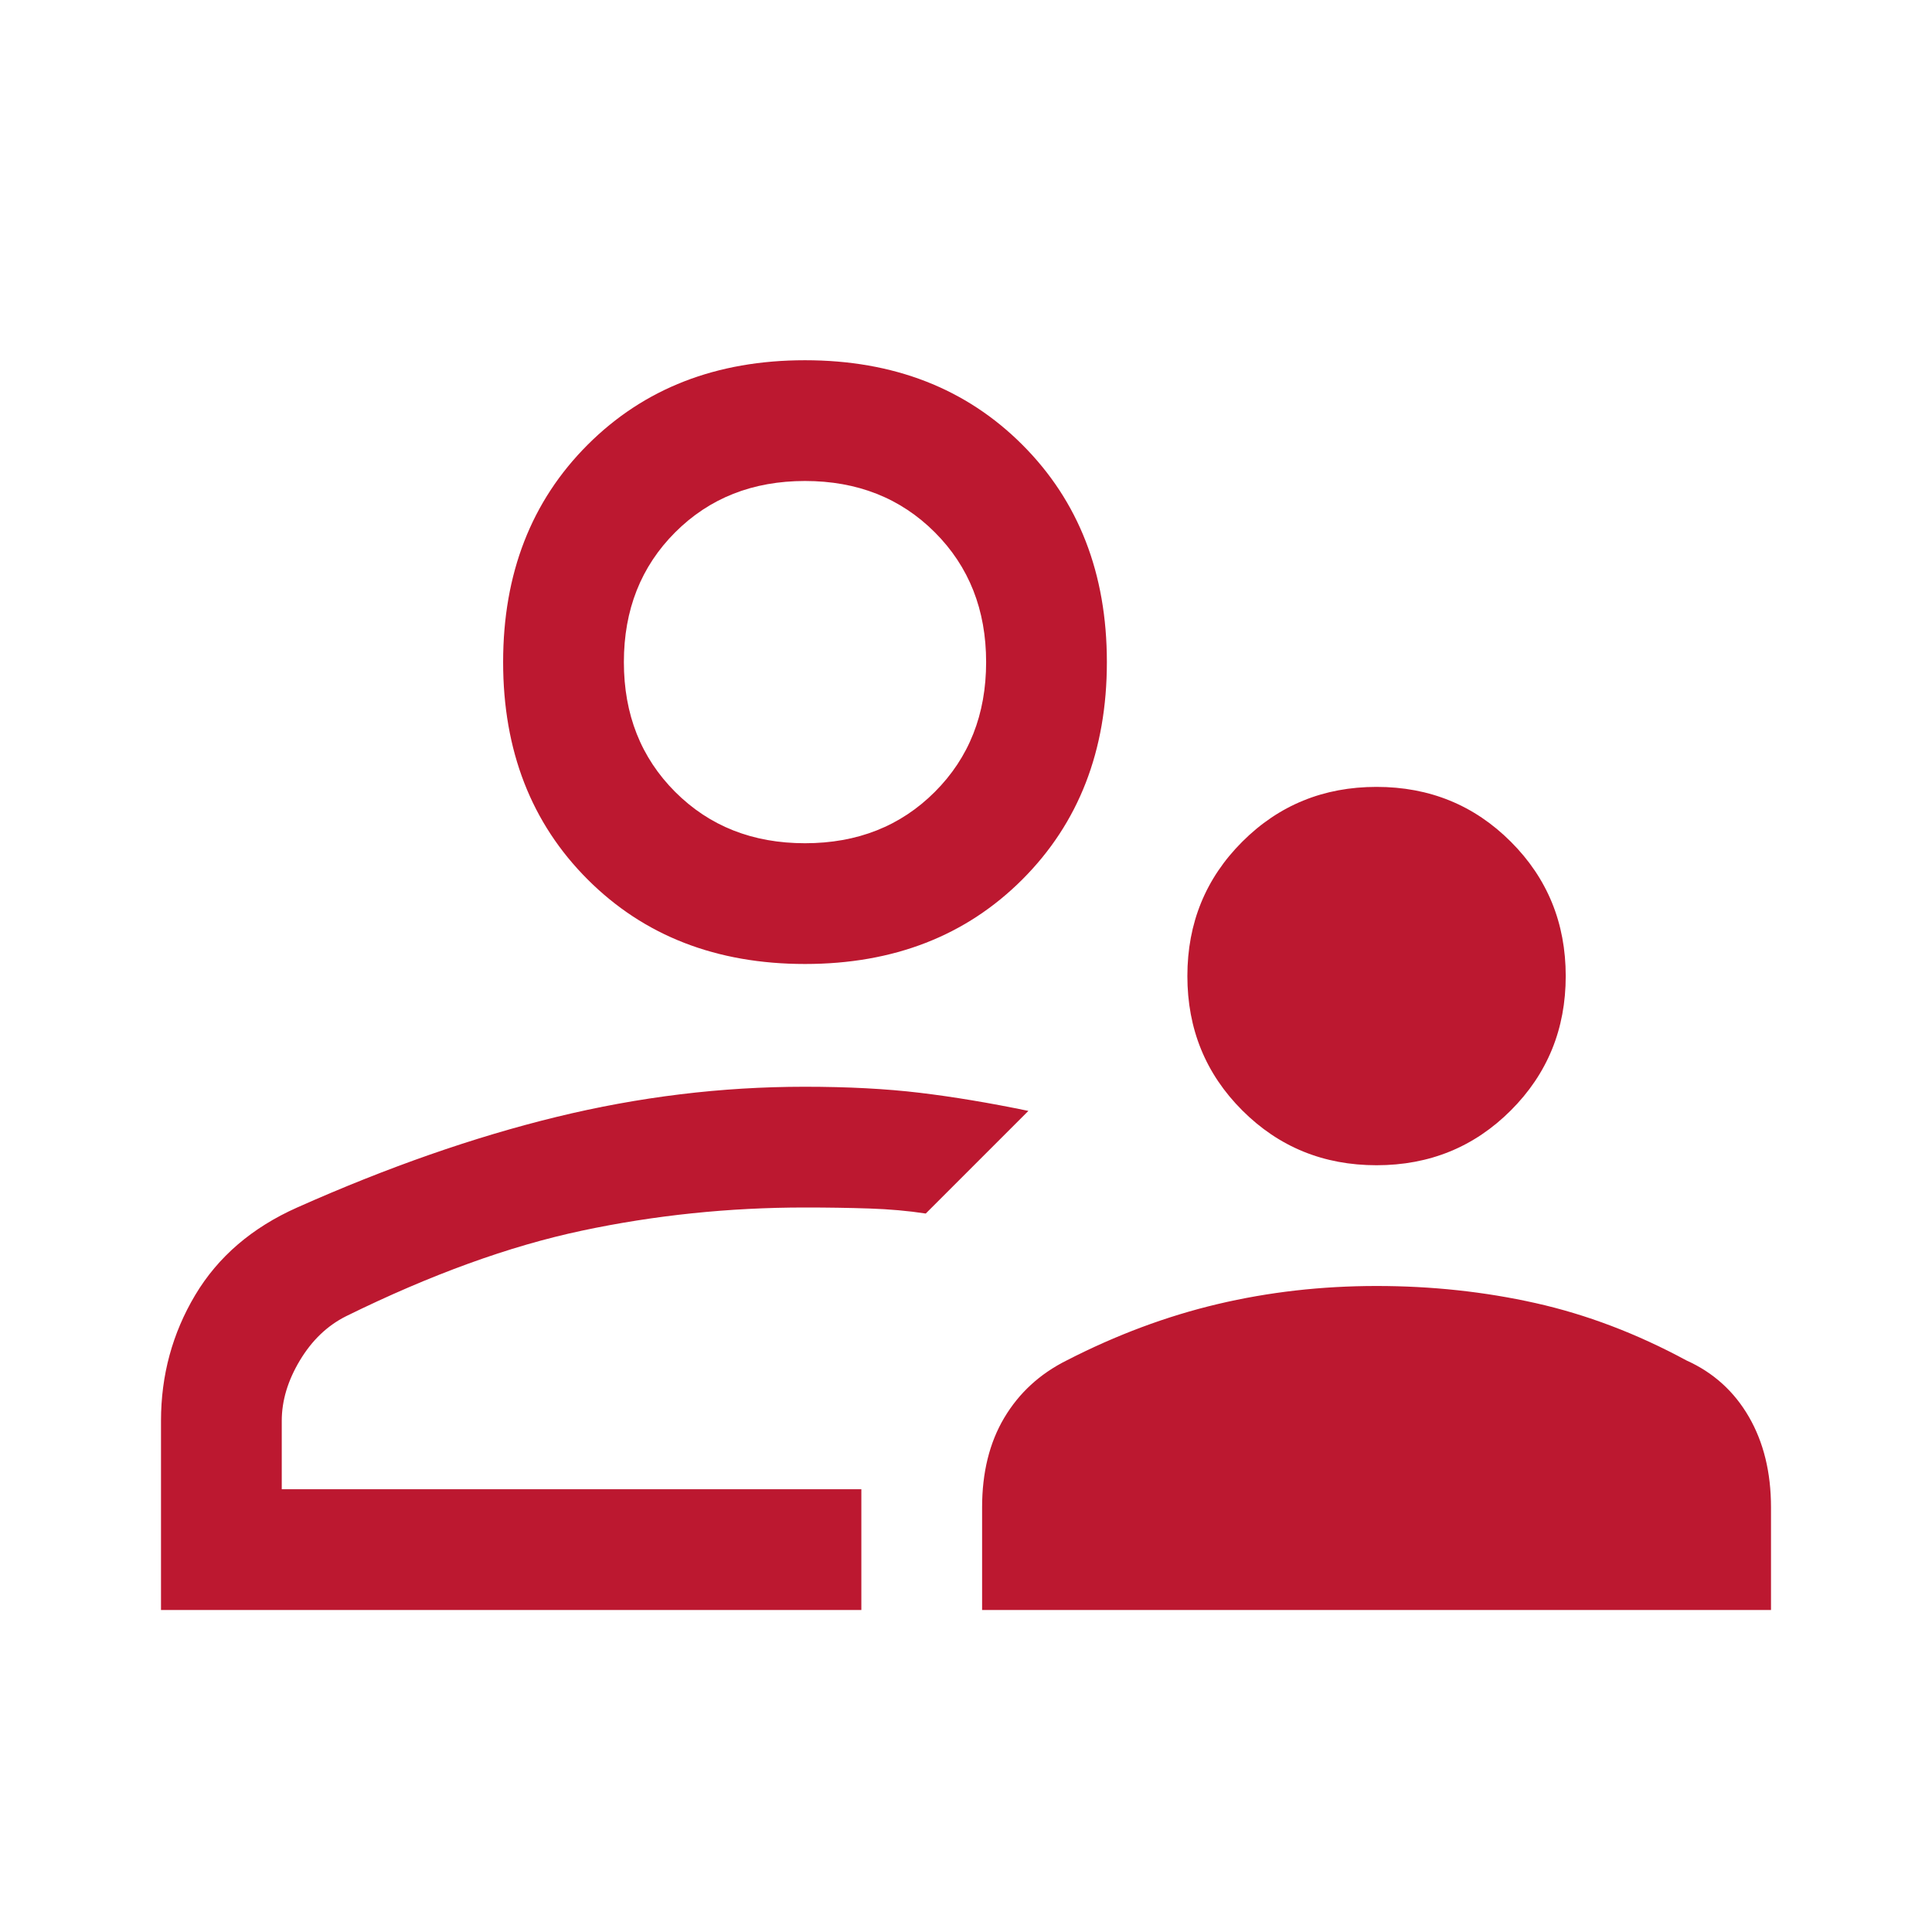
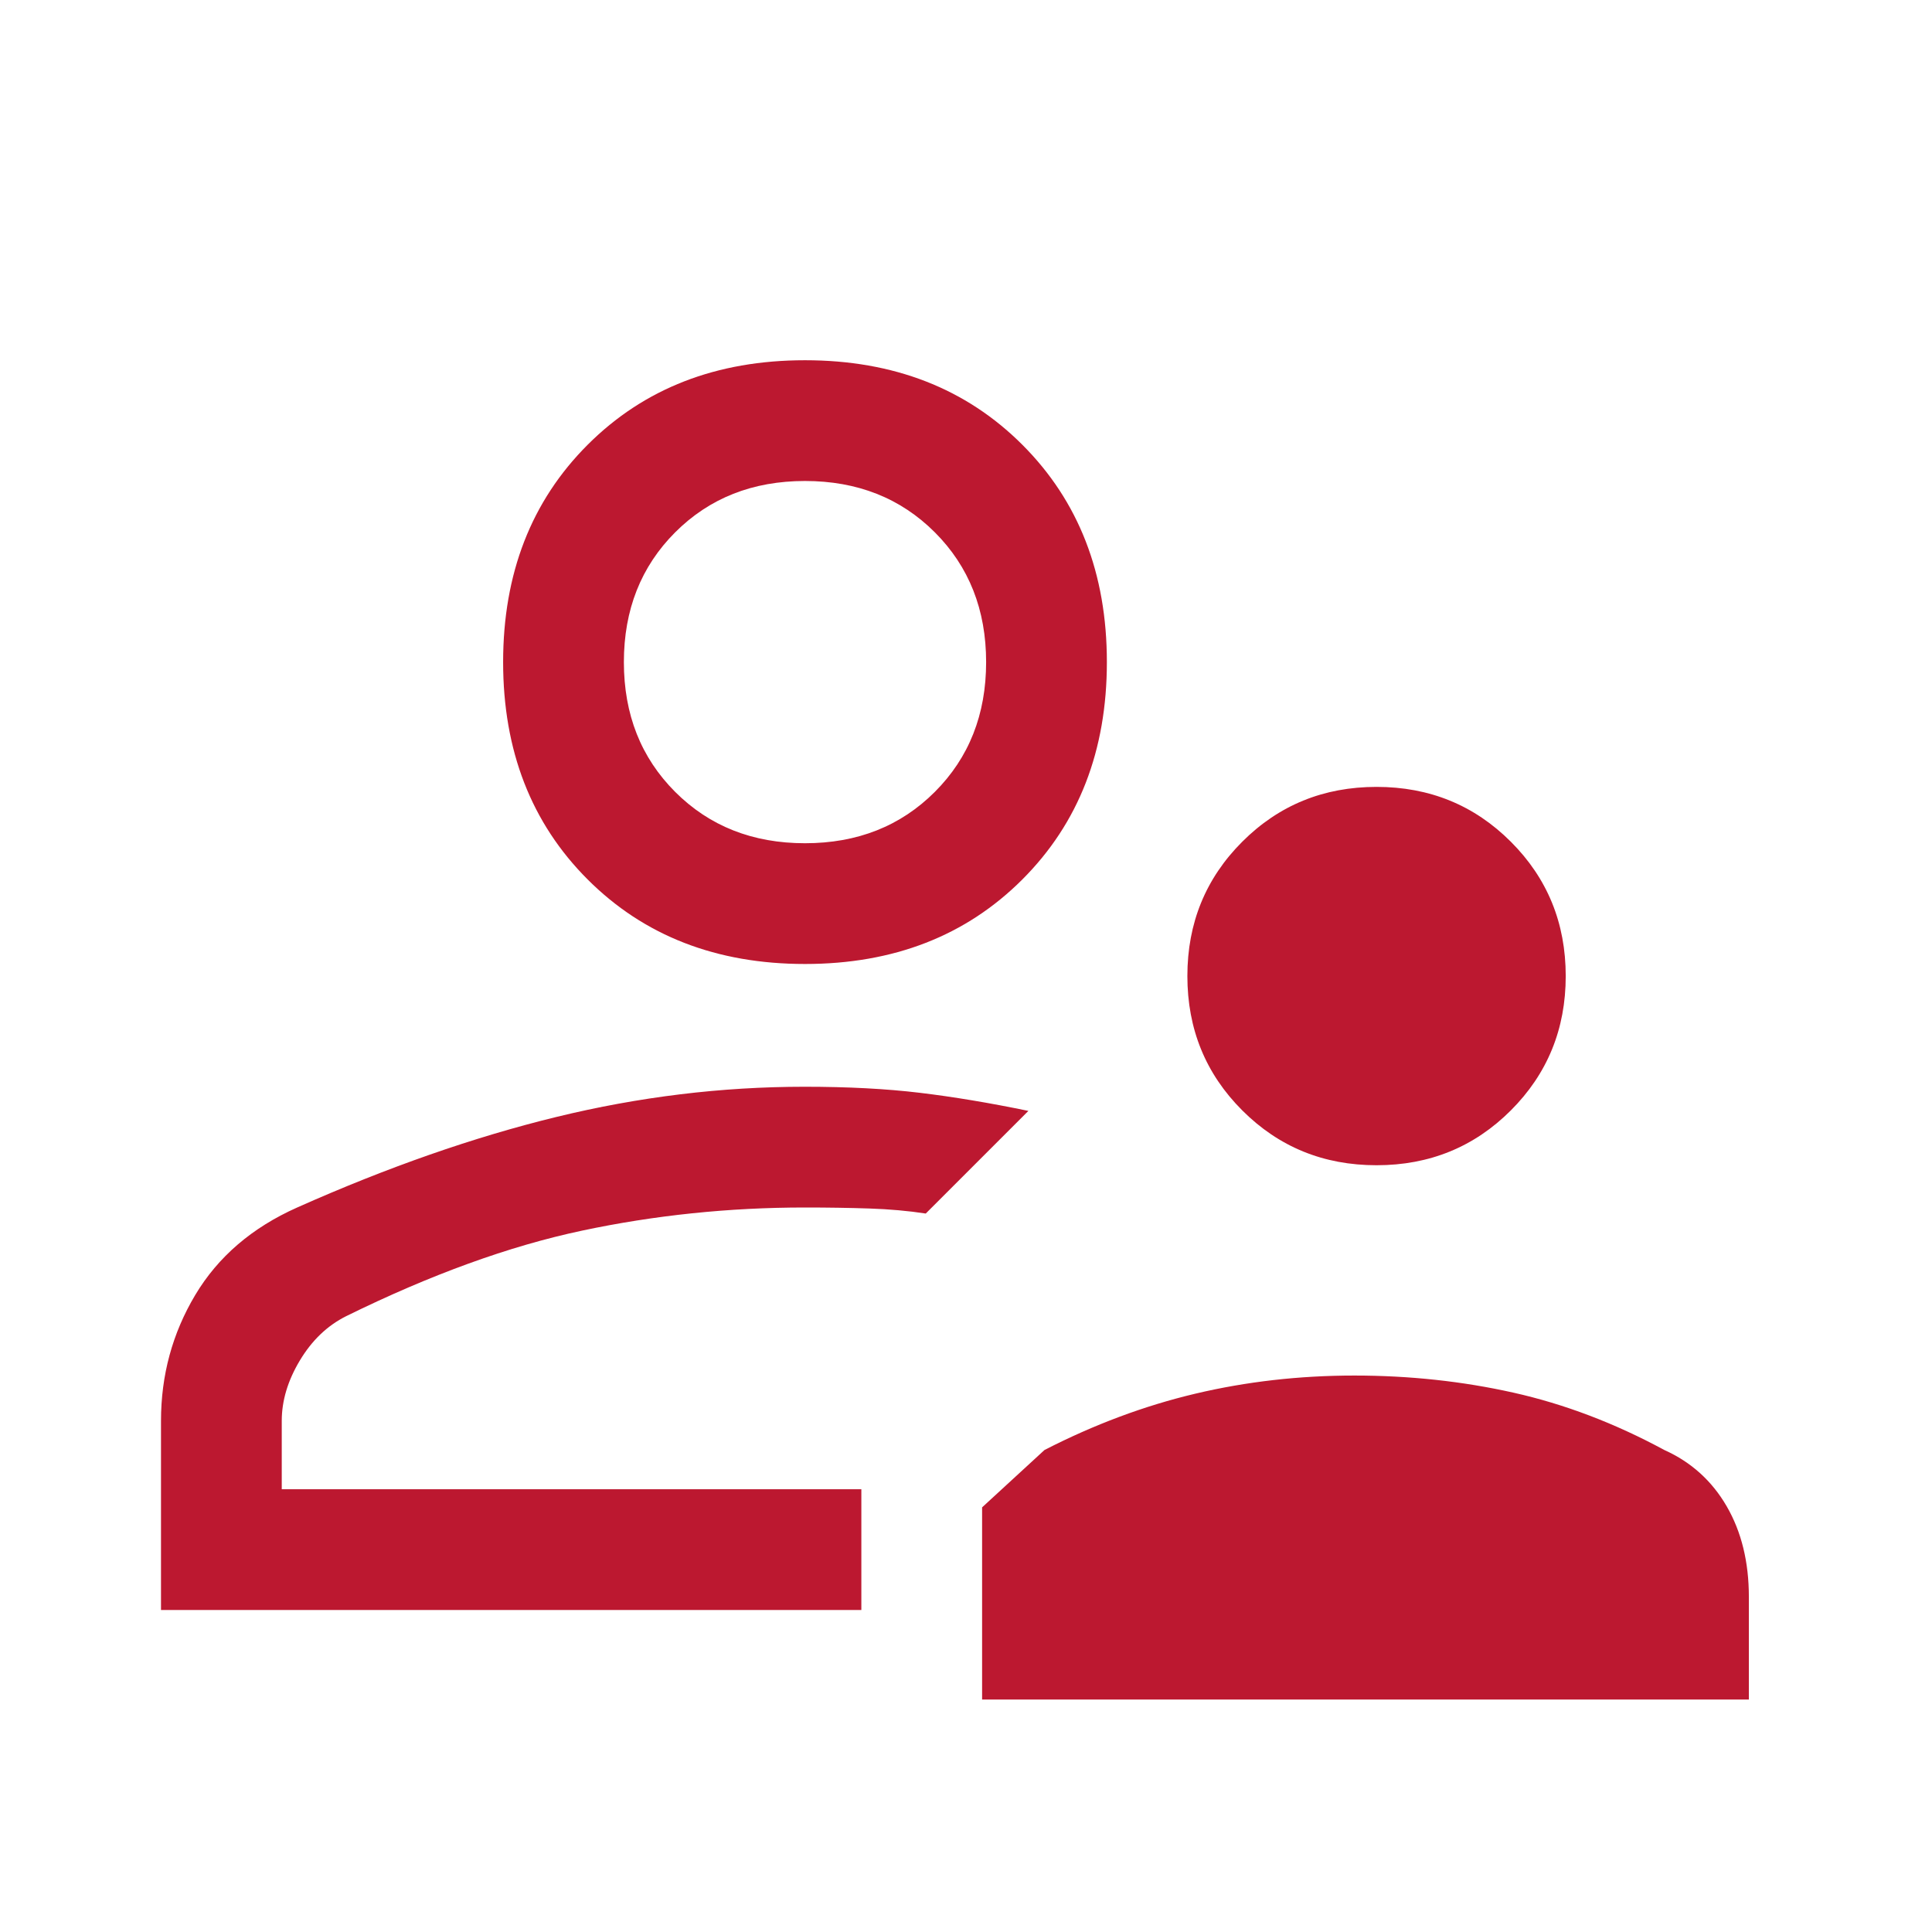
<svg xmlns="http://www.w3.org/2000/svg" height="48px" viewBox="0 -960 960 960" width="48px" fill="#BC1830">
-   <path d="M684-381q-39.48 0-66.74-27.26Q590-435.52 590-475q0-39.48 27.26-66.74Q644.52-569 684-569q39.48 0 66.74 27.26Q778-514.48 778-475q0 39.48-27.26 66.74Q723.48-381 684-381ZM488-160v-51q0-26 11-44.5t31-28.5q37-19 75-28t79-9q41 0 79 8.5t75 28.5q20 9 31 28t11 45v51H488Zm-88-321q-66 0-108-42t-42-108q0-66 42-108t108-42q66 0 108 42t42 108q0 66-42 108t-108 42Zm0-150ZM80-160v-94q0-34 17-62.5t50.67-43.5Q215-390 276.5-405q61.5-15 123.25-15 32.25 0 57.25 3t54 9l-25.5 25.5L460-357q-13-2-28-2.5t-32-.5q-56.63 0-110.81 11.5Q235-337 172-306q-14 7-23 22t-9 30v34h288v60H80Zm348-60Zm-28-321q39 0 64.5-25.5T490-631q0-39-25.5-64.5T400-721q-39 0-64.5 25.5T310-631q0 39 25.5 64.5T400-541Z" />
+   <path d="M684-381q-39.48 0-66.74-27.26Q590-435.52 590-475q0-39.48 27.26-66.74Q644.52-569 684-569q39.48 0 66.74 27.26Q778-514.48 778-475q0 39.48-27.26 66.74Q723.48-381 684-381ZM488-160v-51t31-28.5q37-19 75-28t79-9q41 0 79 8.5t75 28.5q20 9 31 28t11 45v51H488Zm-88-321q-66 0-108-42t-42-108q0-66 42-108t108-42q66 0 108 42t42 108q0 66-42 108t-108 42Zm0-150ZM80-160v-94q0-34 17-62.5t50.67-43.5Q215-390 276.5-405q61.5-15 123.25-15 32.25 0 57.25 3t54 9l-25.5 25.5L460-357q-13-2-28-2.5t-32-.5q-56.63 0-110.81 11.5Q235-337 172-306q-14 7-23 22t-9 30v34h288v60H80Zm348-60Zm-28-321q39 0 64.5-25.5T490-631q0-39-25.5-64.5T400-721q-39 0-64.5 25.5T310-631q0 39 25.5 64.5T400-541Z" />
</svg>